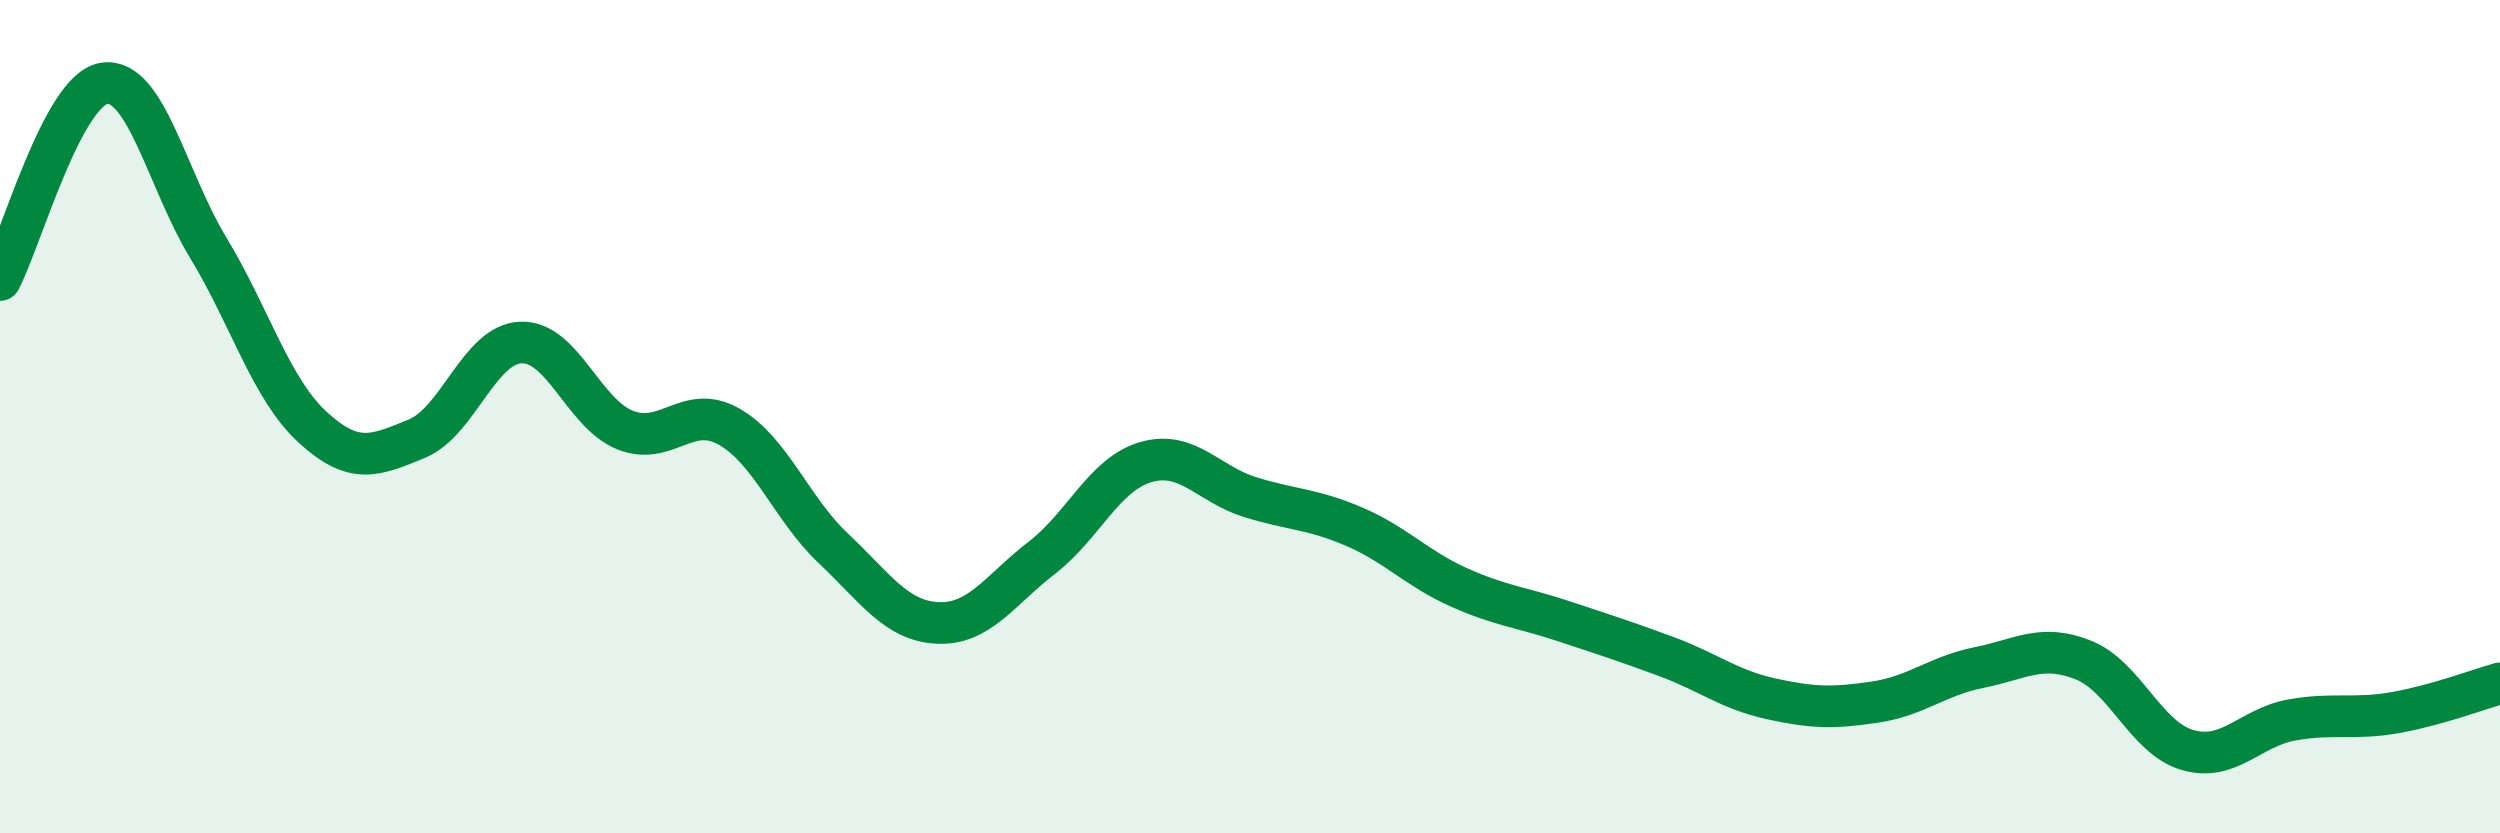
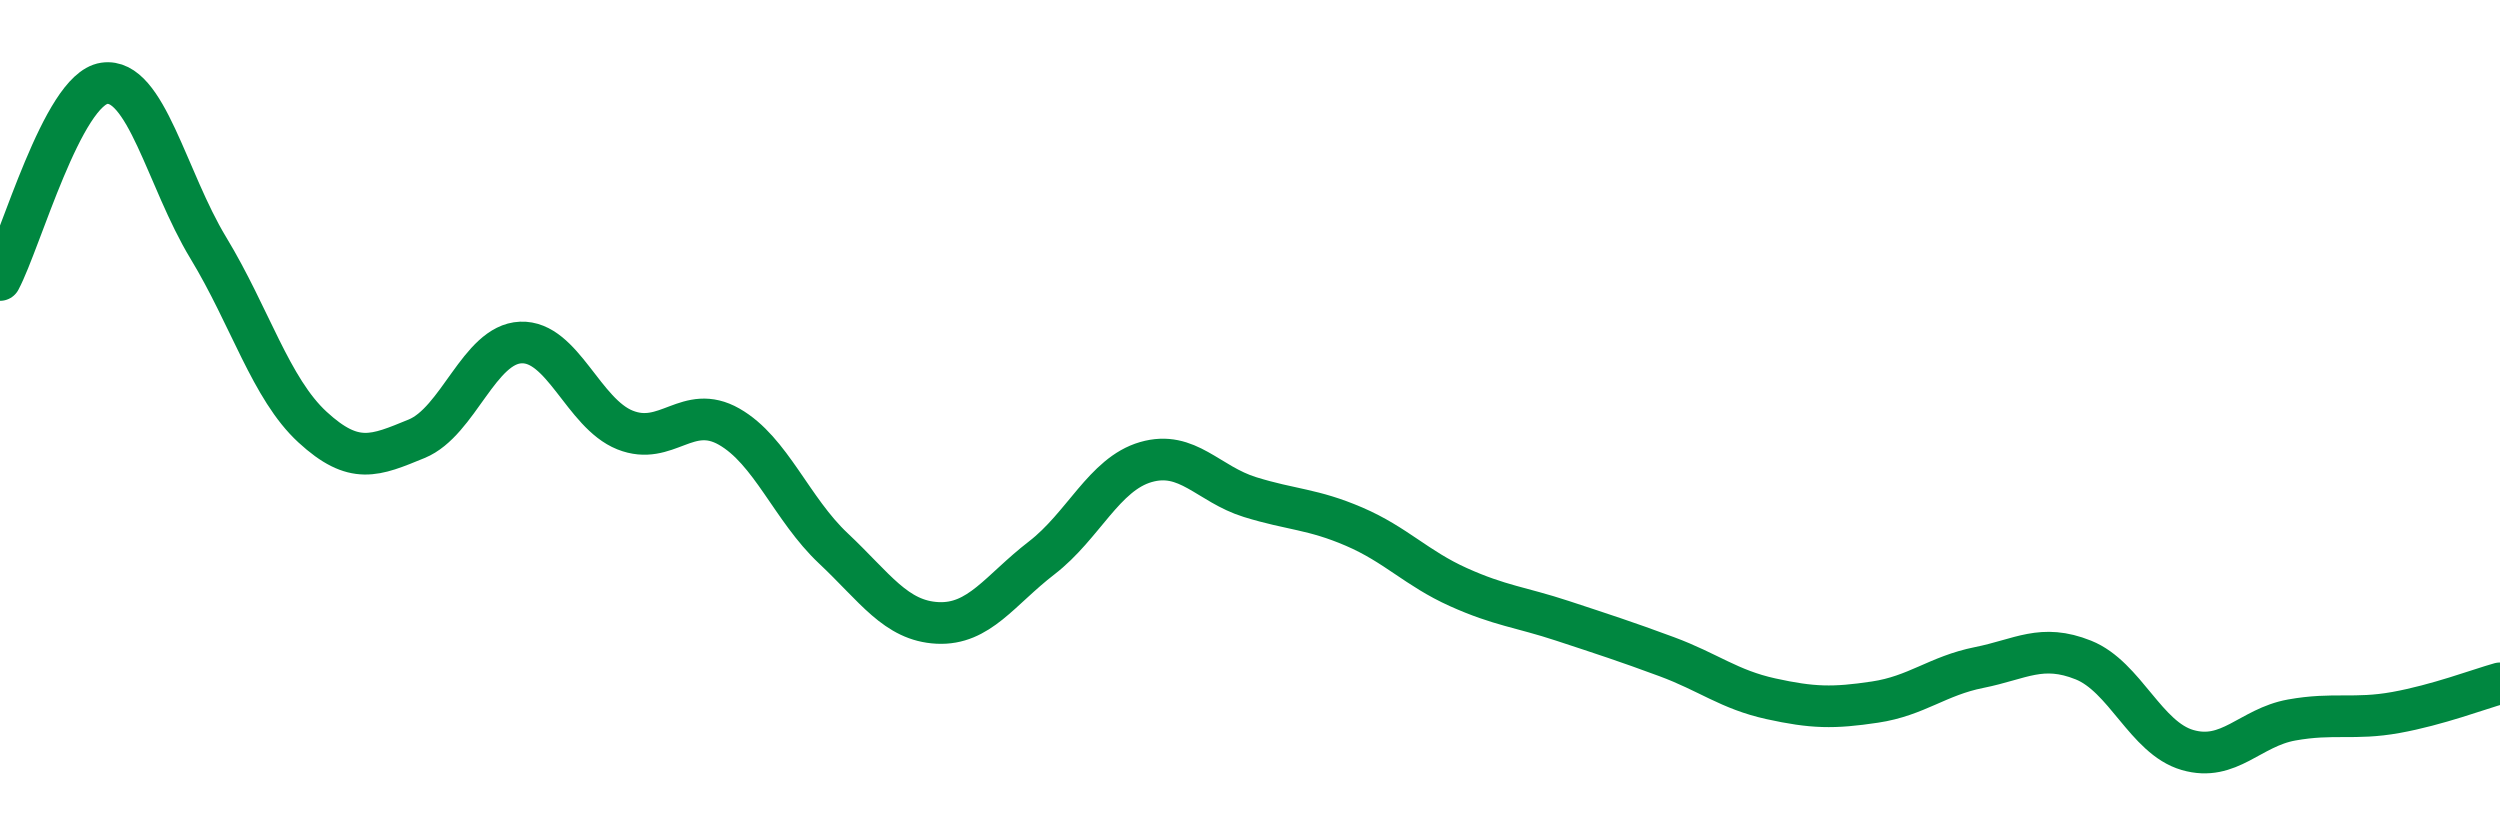
<svg xmlns="http://www.w3.org/2000/svg" width="60" height="20" viewBox="0 0 60 20">
-   <path d="M 0,6.72 C 0.5,5.78 1.5,2.15 2.5,2 C 3.5,1.85 4,4.3 5,5.95 C 6,7.6 6.5,9.33 7.5,10.25 C 8.5,11.17 9,10.94 10,10.53 C 11,10.12 11.5,8.26 12.5,8.22 C 13.5,8.18 14,9.92 15,10.32 C 16,10.72 16.5,9.67 17.5,10.24 C 18.5,10.81 19,12.22 20,13.16 C 21,14.1 21.5,14.9 22.5,14.95 C 23.5,15 24,14.16 25,13.39 C 26,12.62 26.5,11.38 27.5,11.09 C 28.5,10.8 29,11.62 30,11.93 C 31,12.24 31.5,12.21 32.5,12.64 C 33.5,13.07 34,13.64 35,14.09 C 36,14.54 36.5,14.57 37.5,14.9 C 38.5,15.23 39,15.39 40,15.76 C 41,16.13 41.5,16.55 42.5,16.77 C 43.5,16.99 44,17 45,16.85 C 46,16.7 46.5,16.22 47.5,16.02 C 48.5,15.82 49,15.44 50,15.84 C 51,16.24 51.5,17.71 52.5,18 C 53.5,18.29 54,17.46 55,17.28 C 56,17.1 56.5,17.28 57.5,17.1 C 58.5,16.92 59.5,16.54 60,16.4L60 20L0 20Z" fill="#008740" opacity="0.1" stroke-linecap="round" stroke-linejoin="round" />
  <path d="M 0,6.72 C 0.5,5.78 1.5,2.15 2.5,2 C 3.5,1.85 4,4.3 5,5.95 C 6,7.6 6.5,9.33 7.5,10.25 C 8.5,11.17 9,10.94 10,10.53 C 11,10.12 11.5,8.26 12.5,8.22 C 13.5,8.18 14,9.92 15,10.32 C 16,10.72 16.5,9.67 17.5,10.24 C 18.5,10.81 19,12.22 20,13.16 C 21,14.1 21.5,14.9 22.5,14.95 C 23.5,15 24,14.16 25,13.39 C 26,12.62 26.5,11.38 27.5,11.09 C 28.5,10.8 29,11.62 30,11.93 C 31,12.24 31.5,12.21 32.5,12.64 C 33.5,13.07 34,13.64 35,14.09 C 36,14.54 36.5,14.57 37.5,14.9 C 38.5,15.23 39,15.39 40,15.76 C 41,16.13 41.5,16.55 42.5,16.77 C 43.5,16.99 44,17 45,16.85 C 46,16.7 46.5,16.22 47.5,16.02 C 48.5,15.82 49,15.44 50,15.84 C 51,16.24 51.5,17.71 52.5,18 C 53.5,18.29 54,17.46 55,17.28 C 56,17.1 56.5,17.28 57.5,17.1 C 58.5,16.92 59.5,16.54 60,16.4" stroke="#008740" stroke-width="1" fill="none" stroke-linecap="round" stroke-linejoin="round" />
</svg>